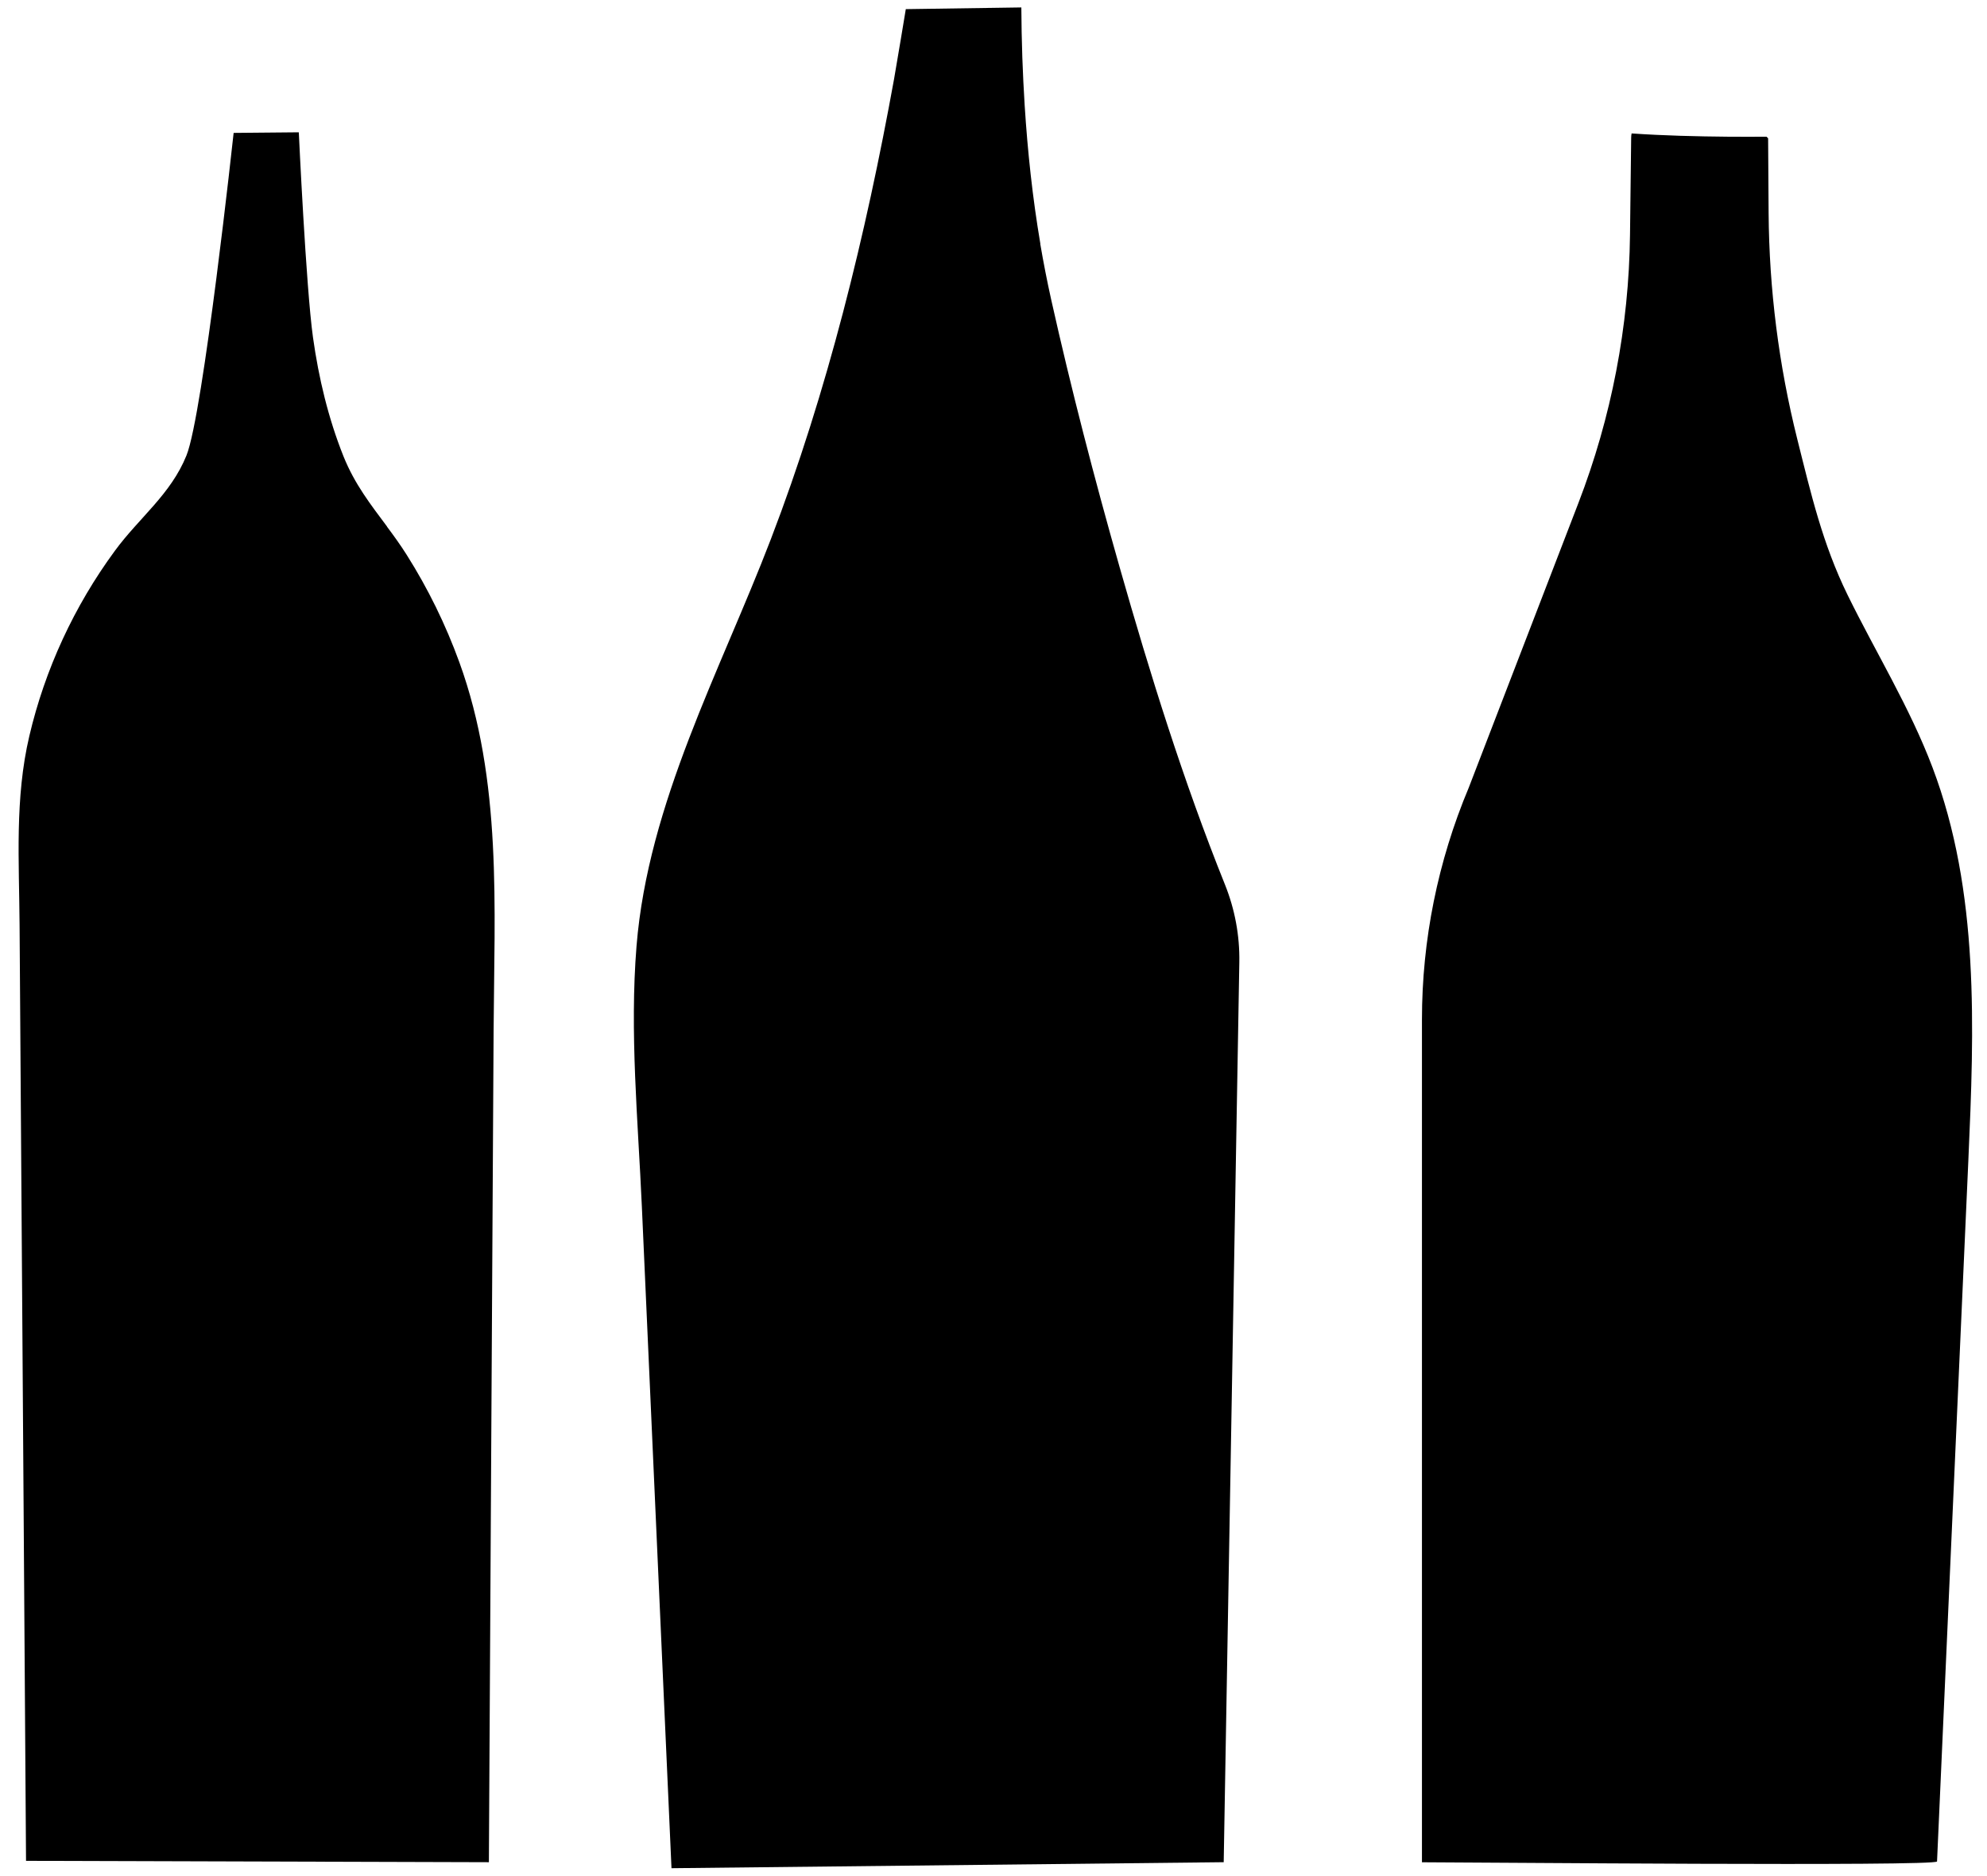
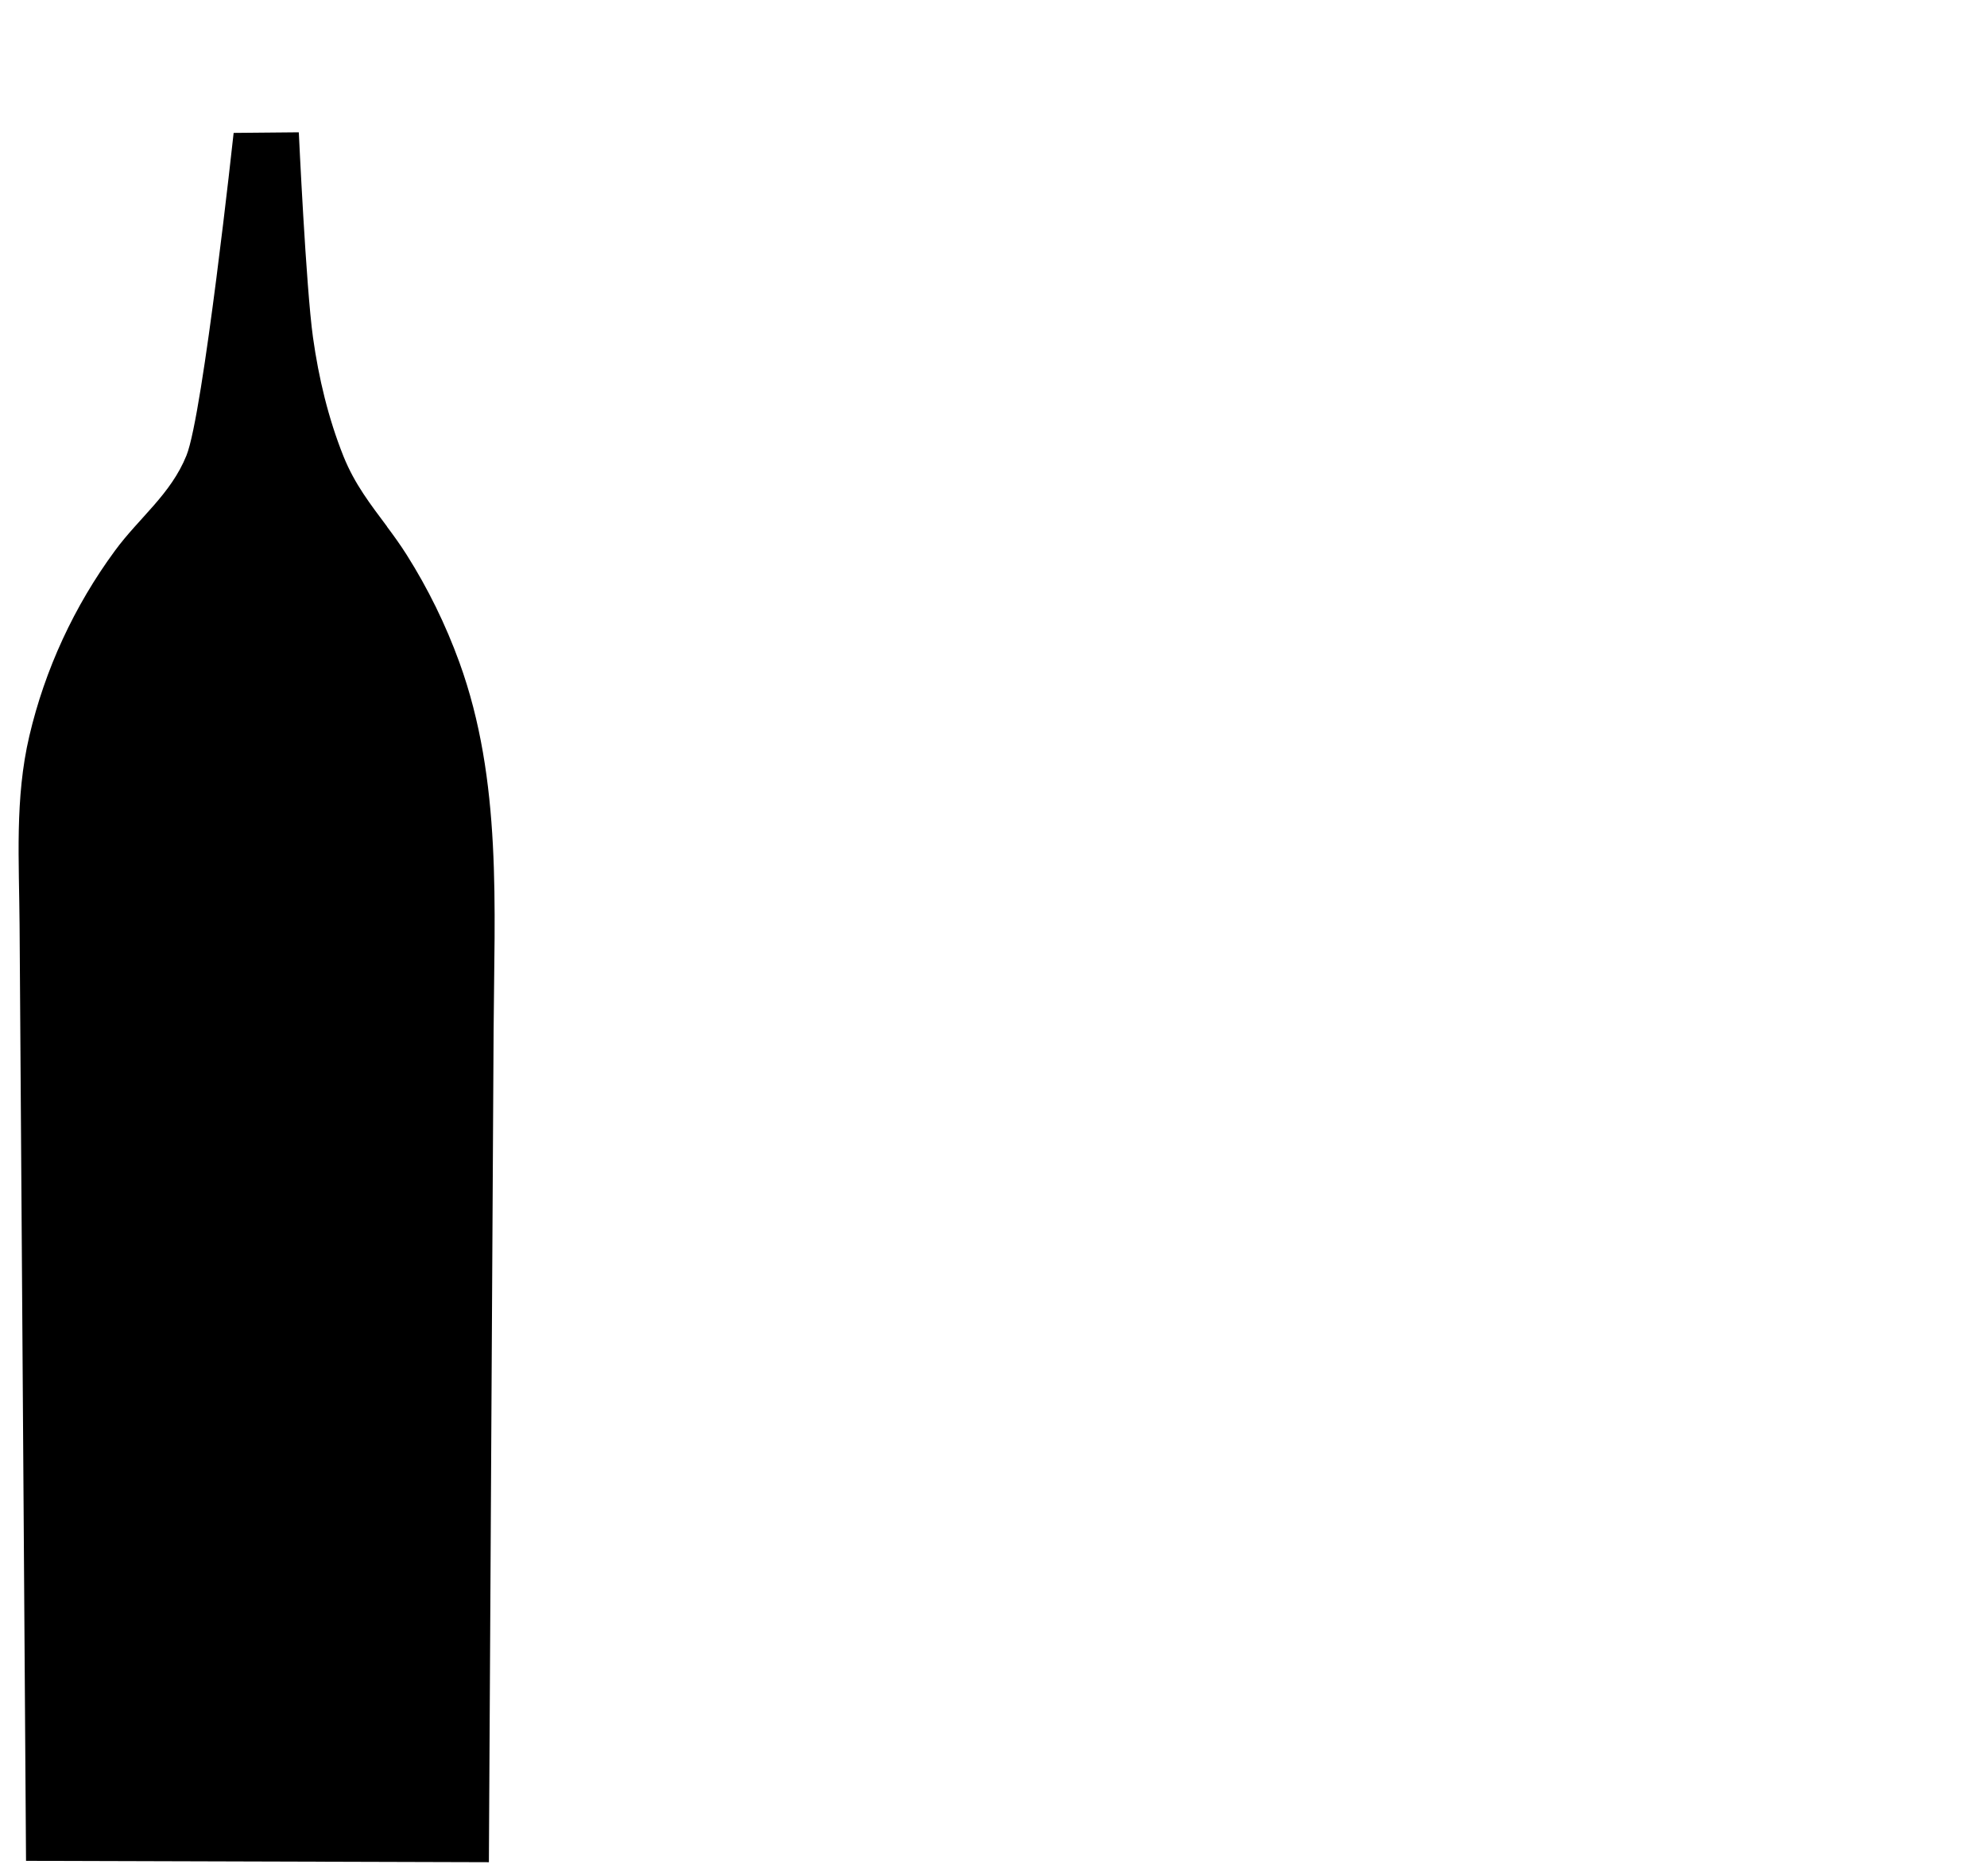
<svg xmlns="http://www.w3.org/2000/svg" fill="none" viewBox="0 0 89 84" height="84" width="89">
  <path fill="black" d="M17.339 23.585C16.613 22.608 15.893 21.698 15.387 20.441C14.703 18.731 14.274 16.928 14.019 15.11C13.706 12.877 13.384 5.925 13.384 5.925L10.465 5.952C10.465 5.952 9.1 18.549 8.352 20.398C7.649 22.14 6.239 23.177 5.148 24.664C3.323 27.144 2.012 29.984 1.314 32.961C0.657 35.755 0.858 38.576 0.877 41.424L1.061 68.044C1.097 73.142 1.133 78.239 1.166 83.337L21.898 83.398C21.898 83.202 21.898 83.009 21.901 82.813C21.942 75.558 21.983 68.305 22.024 61.049L22.109 46.181C22.14 40.641 22.502 34.961 20.573 29.654C19.963 27.976 19.174 26.363 18.215 24.846C17.929 24.395 17.633 23.985 17.333 23.585H17.339Z" />
-   <path fill="black" d="M46.599 10.918C46.25 8.864 46.028 6.792 45.896 4.717C45.852 4.003 45.816 3.286 45.791 2.569C45.778 2.196 45.769 1.823 45.761 1.447C45.755 1.219 45.747 0.333 45.747 0.333L40.572 0.409C40.572 0.409 40.163 2.889 40.045 3.546C38.783 10.501 37.066 17.534 34.524 24.156C32.257 30.062 29.03 35.97 28.511 42.366C28.198 46.234 28.577 50.172 28.75 54.046C28.945 58.378 29.137 62.711 29.332 67.043C29.58 72.583 29.83 78.124 30.077 83.667L54.811 83.398L55.511 43.091C55.531 41.899 55.311 40.721 54.866 39.612C53.002 34.974 51.513 30.191 50.147 25.394C49.02 21.429 47.981 17.435 47.083 13.414C46.899 12.587 46.737 11.755 46.594 10.92L46.599 10.918Z" />
-   <path fill="black" d="M79.218 9.541L79.196 6.193L79.125 6.123C78.564 6.123 78.004 6.129 77.443 6.123C75.989 6.11 74.533 6.075 73.082 5.976C73.068 6.04 73.062 6.105 73.062 6.172L73.01 10.518C72.961 14.622 72.18 18.686 70.699 22.527L65.785 35.28C64.403 38.571 63.691 42.095 63.691 45.655V83.401C65.821 83.401 86.754 83.594 86.762 83.364C87.229 72.903 87.696 62.445 88.164 51.984C88.427 46.052 88.666 39.937 86.559 34.37C85.542 31.683 84.022 29.224 82.758 26.65C81.631 24.35 81.115 22.111 80.502 19.666C79.672 16.351 79.243 12.955 79.218 9.543V9.541Z" />
</svg>